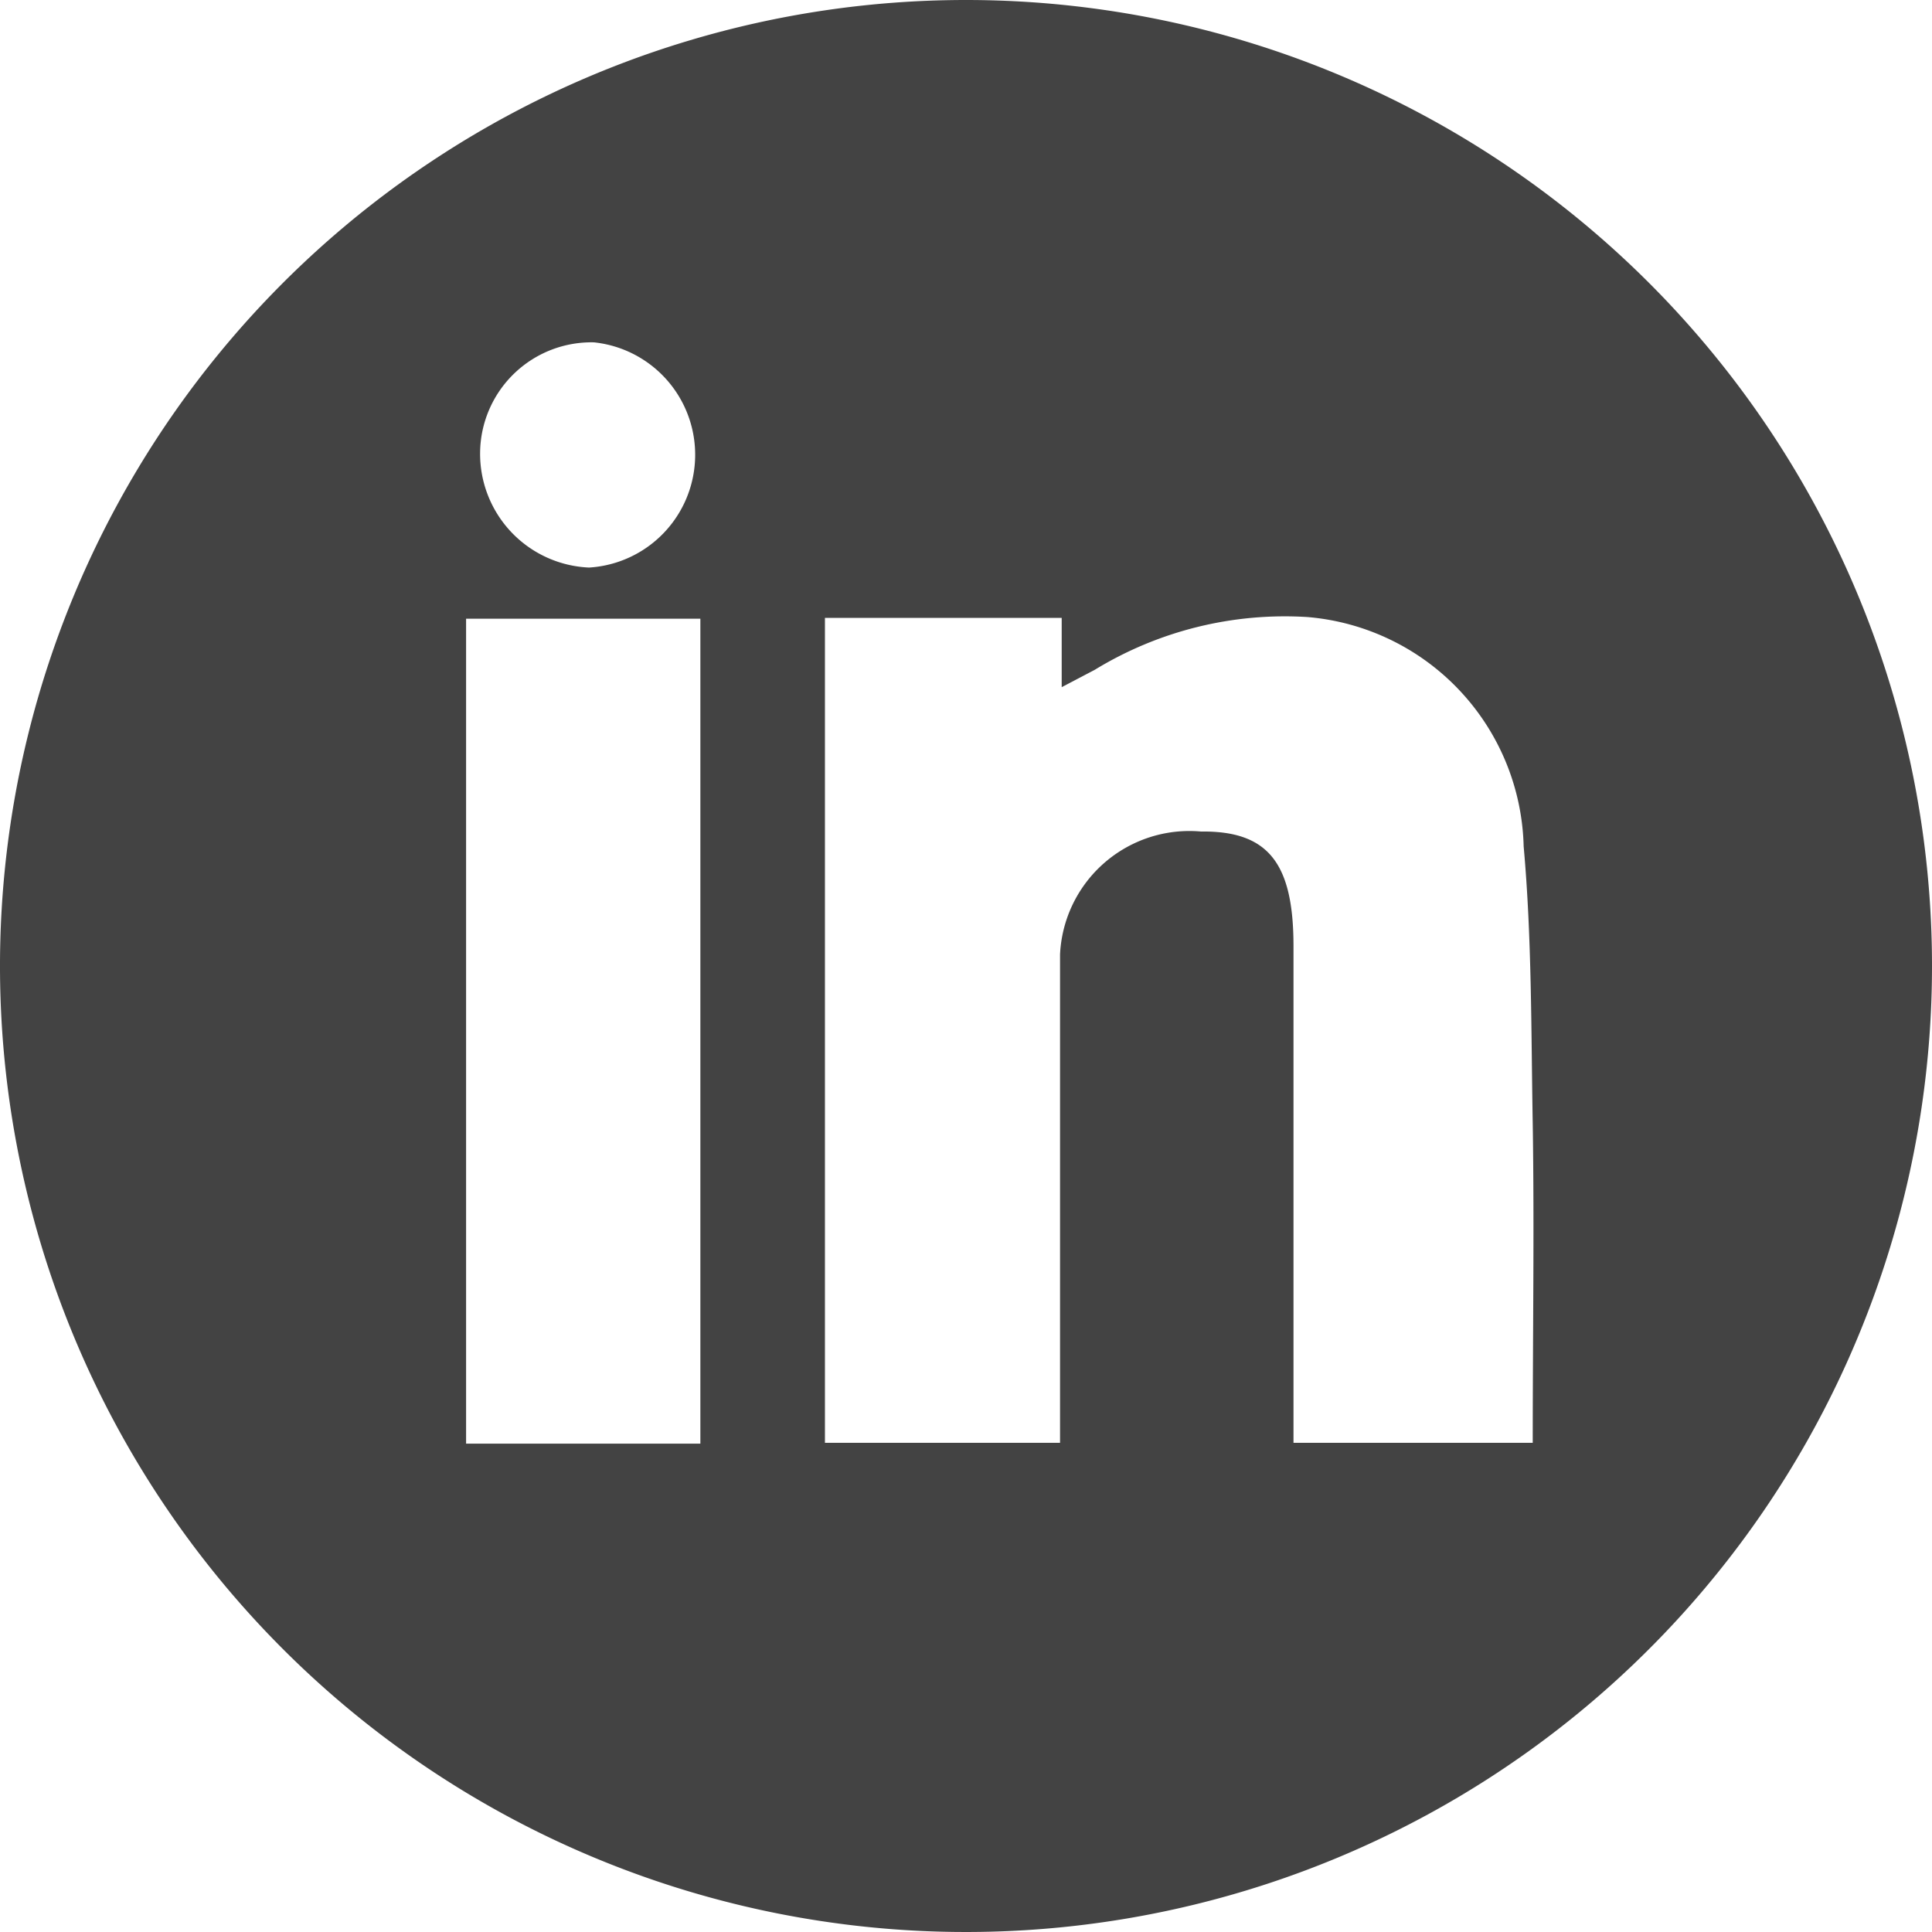
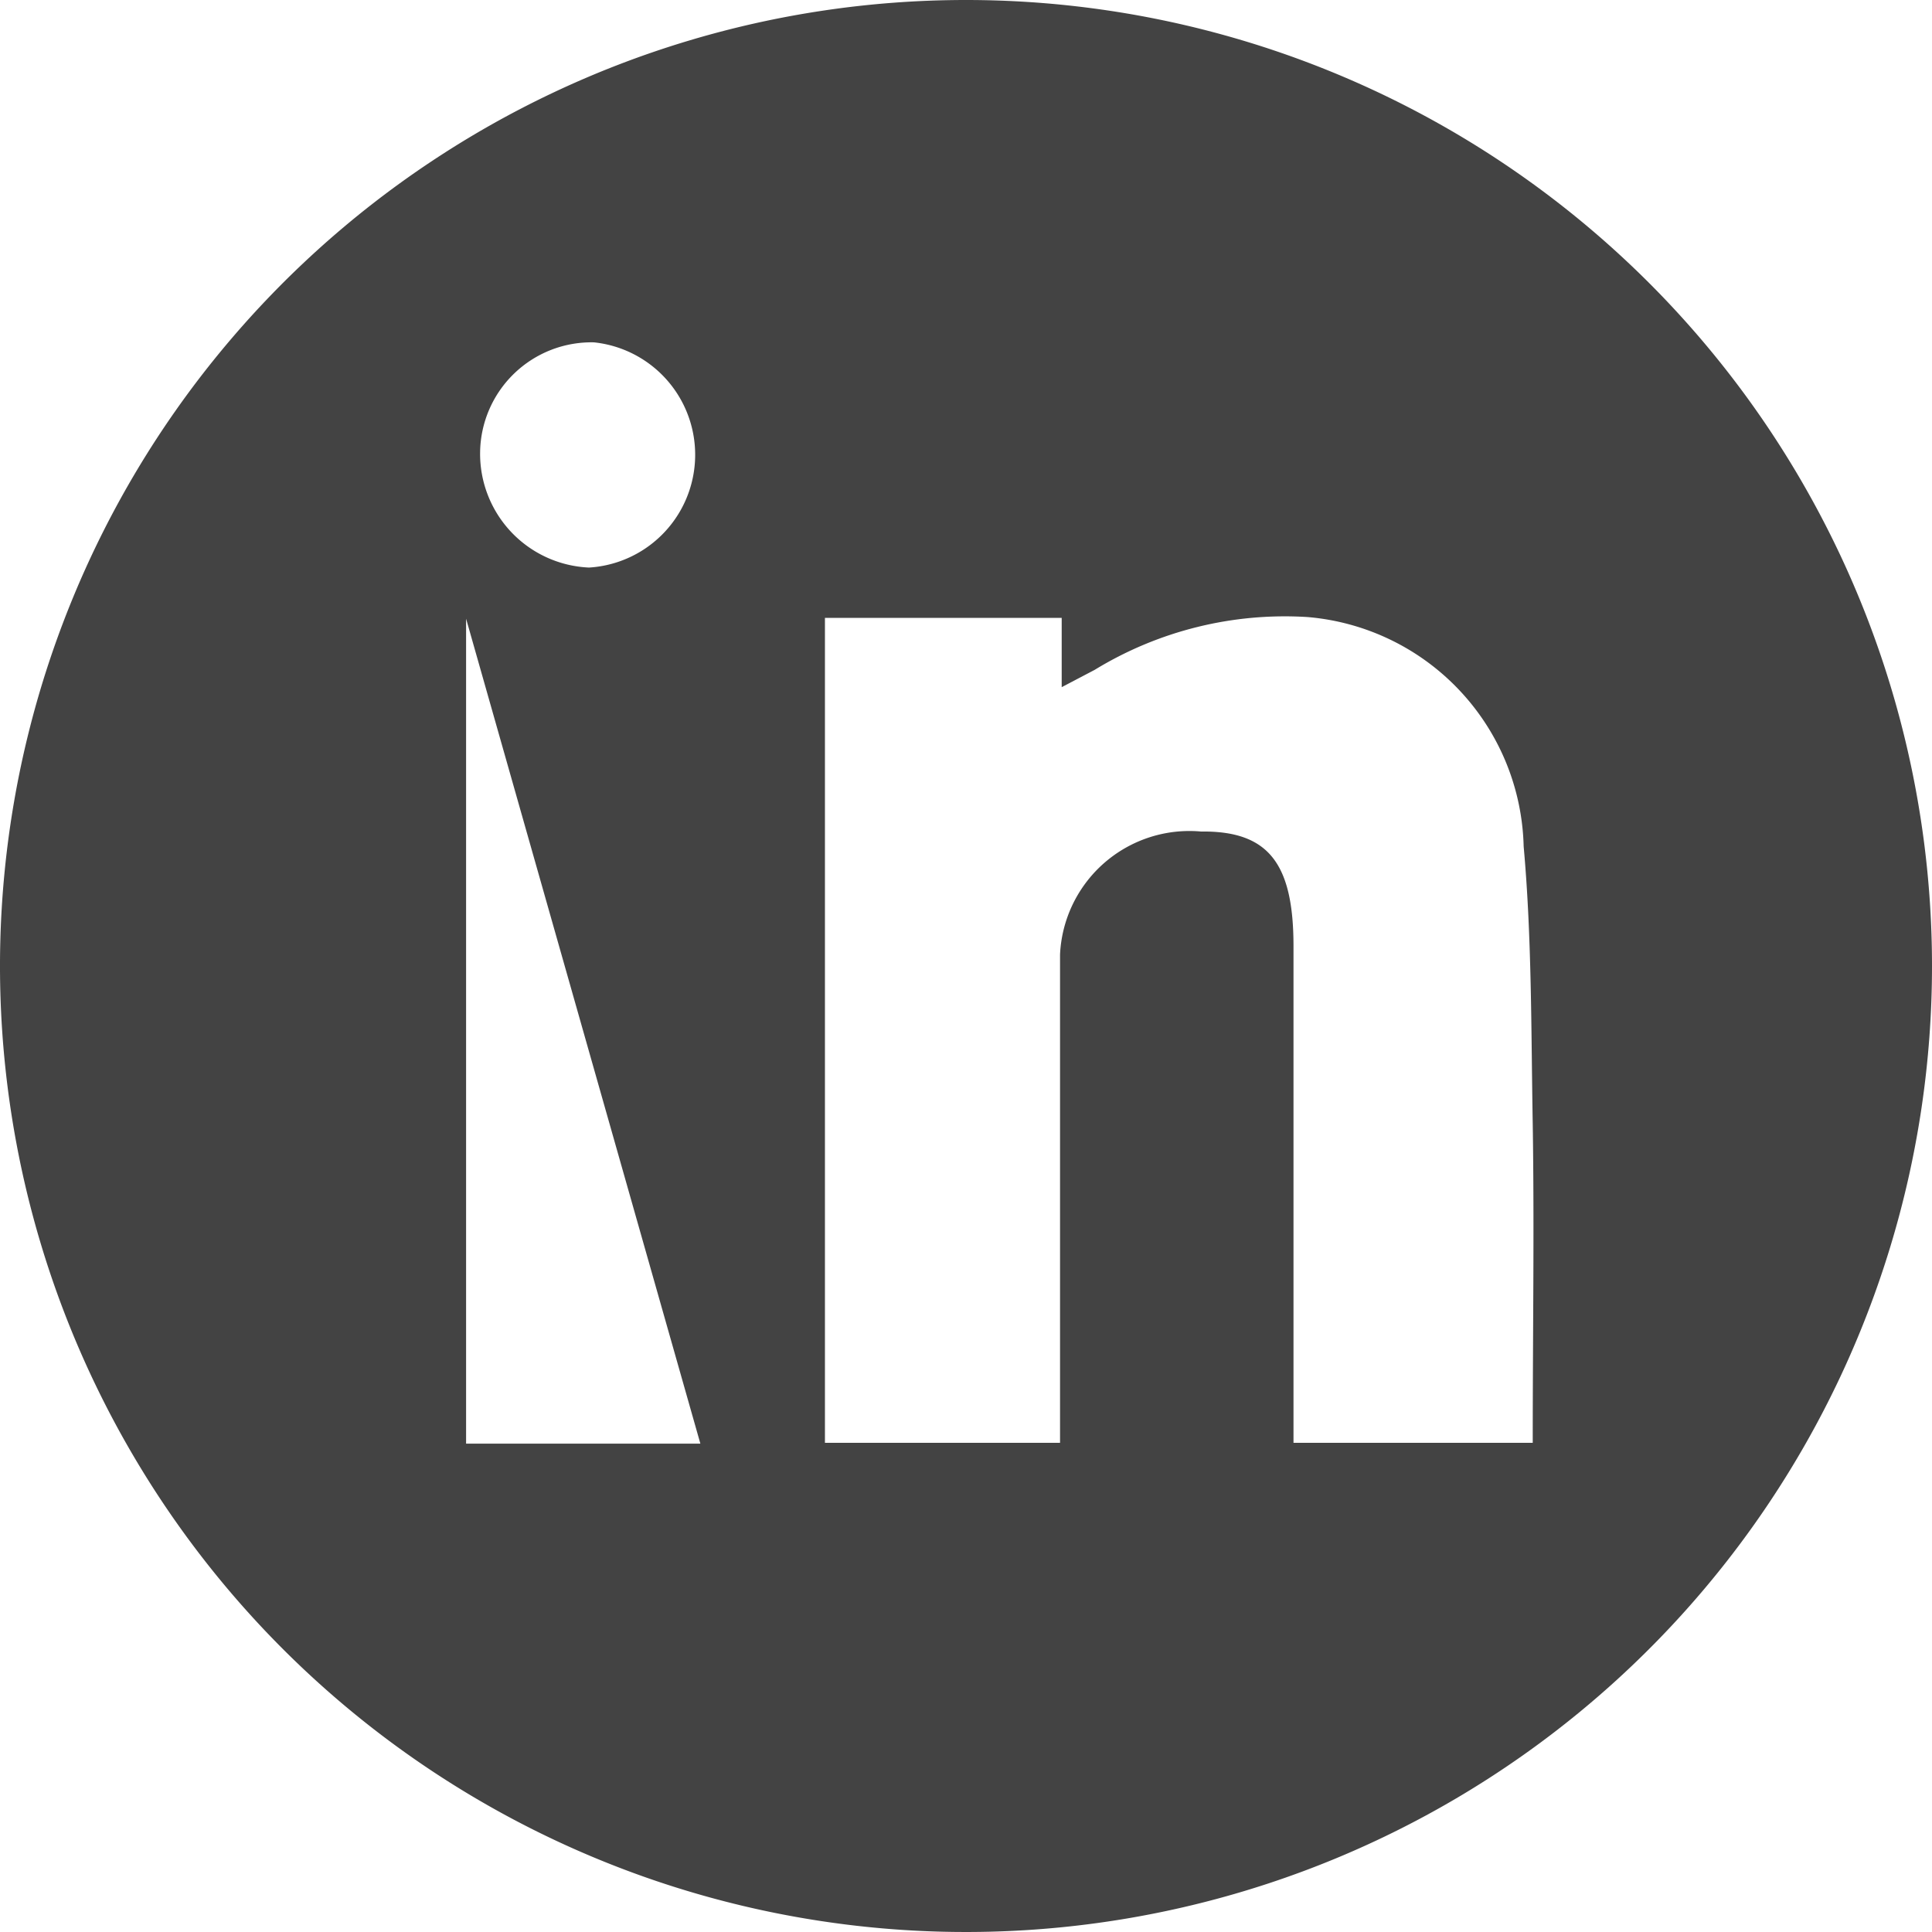
<svg xmlns="http://www.w3.org/2000/svg" width="23.42" height="23.42" viewBox="0 0 23.42 23.42">
  <defs>
    <style>
      .cls-1 {
        fill: #434343;
      }
    </style>
  </defs>
  <title>Asset 14</title>
  <g id="Layer_2" data-name="Layer 2">
    <g id="art">
-       <path class="cls-1" d="M11.71,0A11.71,11.71,0,1,0,23.42,11.71,11.71,11.71,0,0,0,11.71,0ZM8.49,17.5H5.65v-10H8.49ZM7.14,6.88a1.38,1.38,0,0,1-1.32-1.4A1.35,1.35,0,0,1,7.2,4.15a1.37,1.37,0,0,1-.06,2.73ZM18.58,17.49h-2.9v-.55c0-1.82,0-3.64,0-5.47,0-1-.3-1.4-1.12-1.39a1.57,1.57,0,0,0-1.71,1.49v5.92H10v-10h2.87l0,.84.4-.21a4.42,4.42,0,0,1,2.58-.64,2.86,2.86,0,0,1,2.62,2.78c.1,1.11.09,2.24.11,3.36C18.6,14.9,18.58,16.17,18.58,17.49Z" />
+       <path class="cls-1" d="M11.71,0A11.71,11.71,0,1,0,23.42,11.71,11.71,11.71,0,0,0,11.71,0ZM8.49,17.5H5.65v-10ZM7.14,6.88a1.38,1.38,0,0,1-1.32-1.4A1.35,1.35,0,0,1,7.2,4.15a1.37,1.37,0,0,1-.06,2.73ZM18.58,17.49h-2.9v-.55c0-1.82,0-3.64,0-5.47,0-1-.3-1.4-1.12-1.39a1.57,1.57,0,0,0-1.71,1.49v5.92H10v-10h2.87l0,.84.4-.21a4.42,4.42,0,0,1,2.58-.64,2.86,2.86,0,0,1,2.62,2.78c.1,1.11.09,2.24.11,3.36C18.6,14.9,18.58,16.17,18.58,17.49Z" />
    </g>
  </g>
</svg>